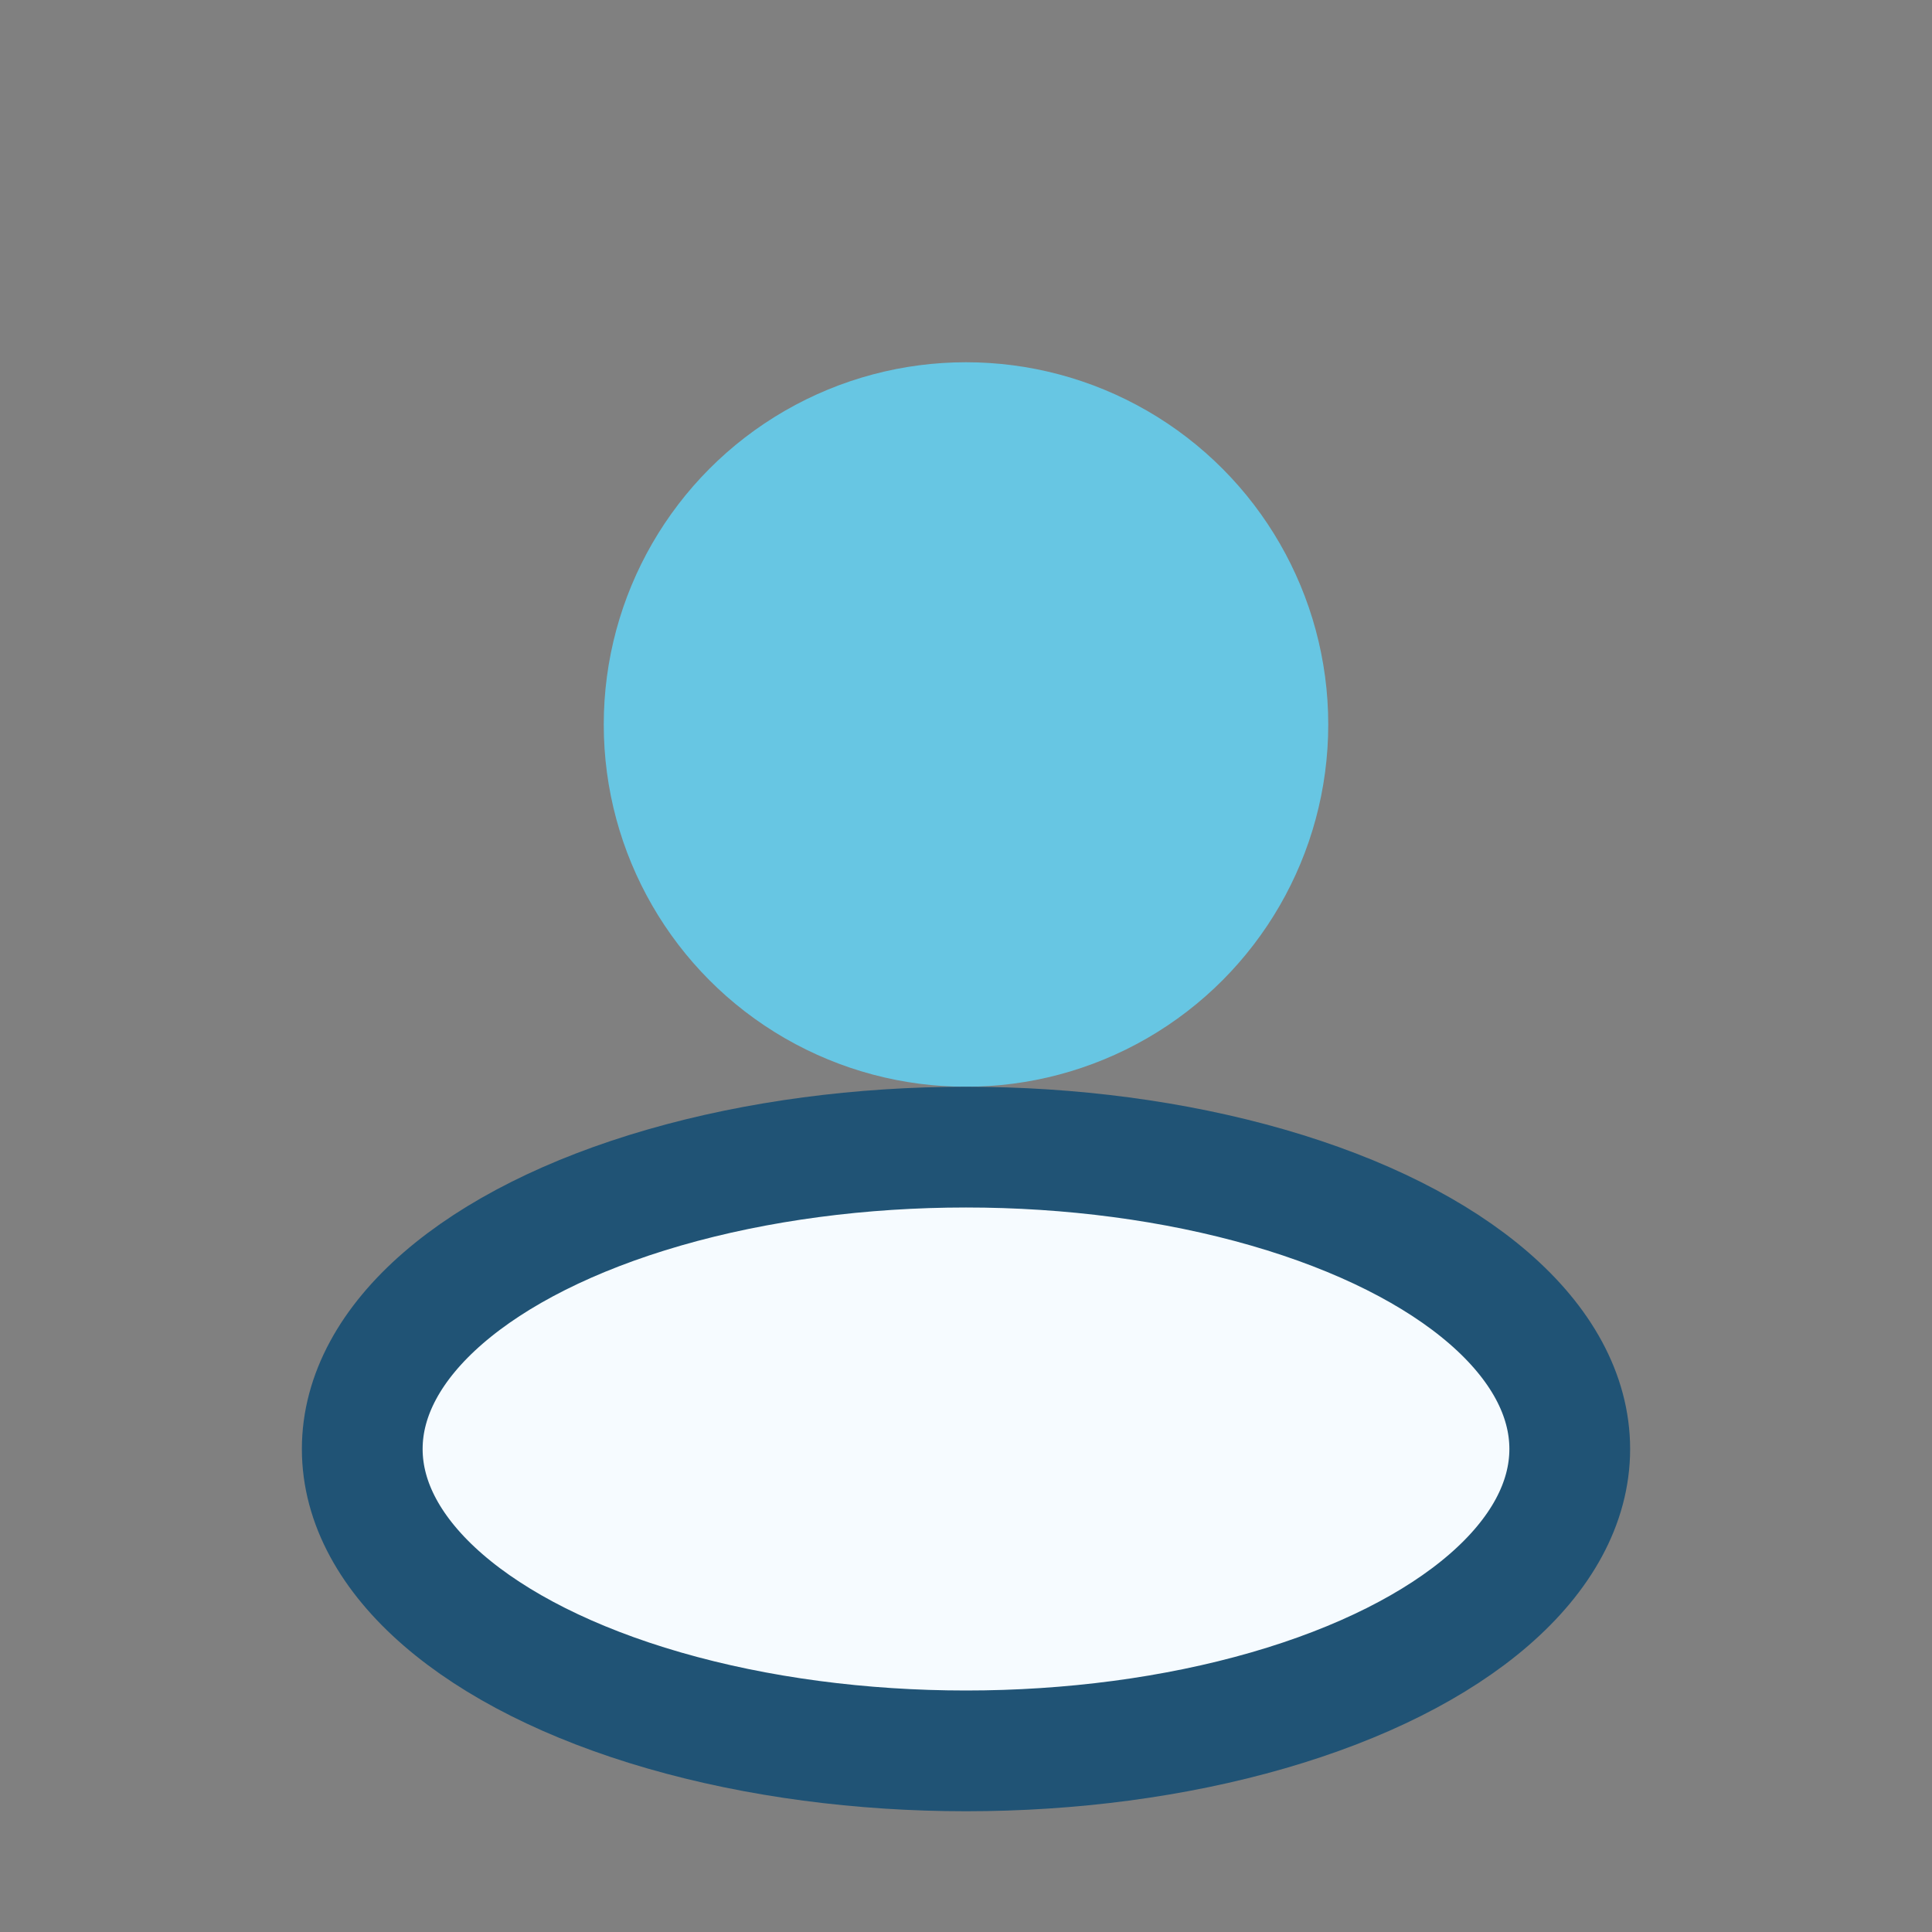
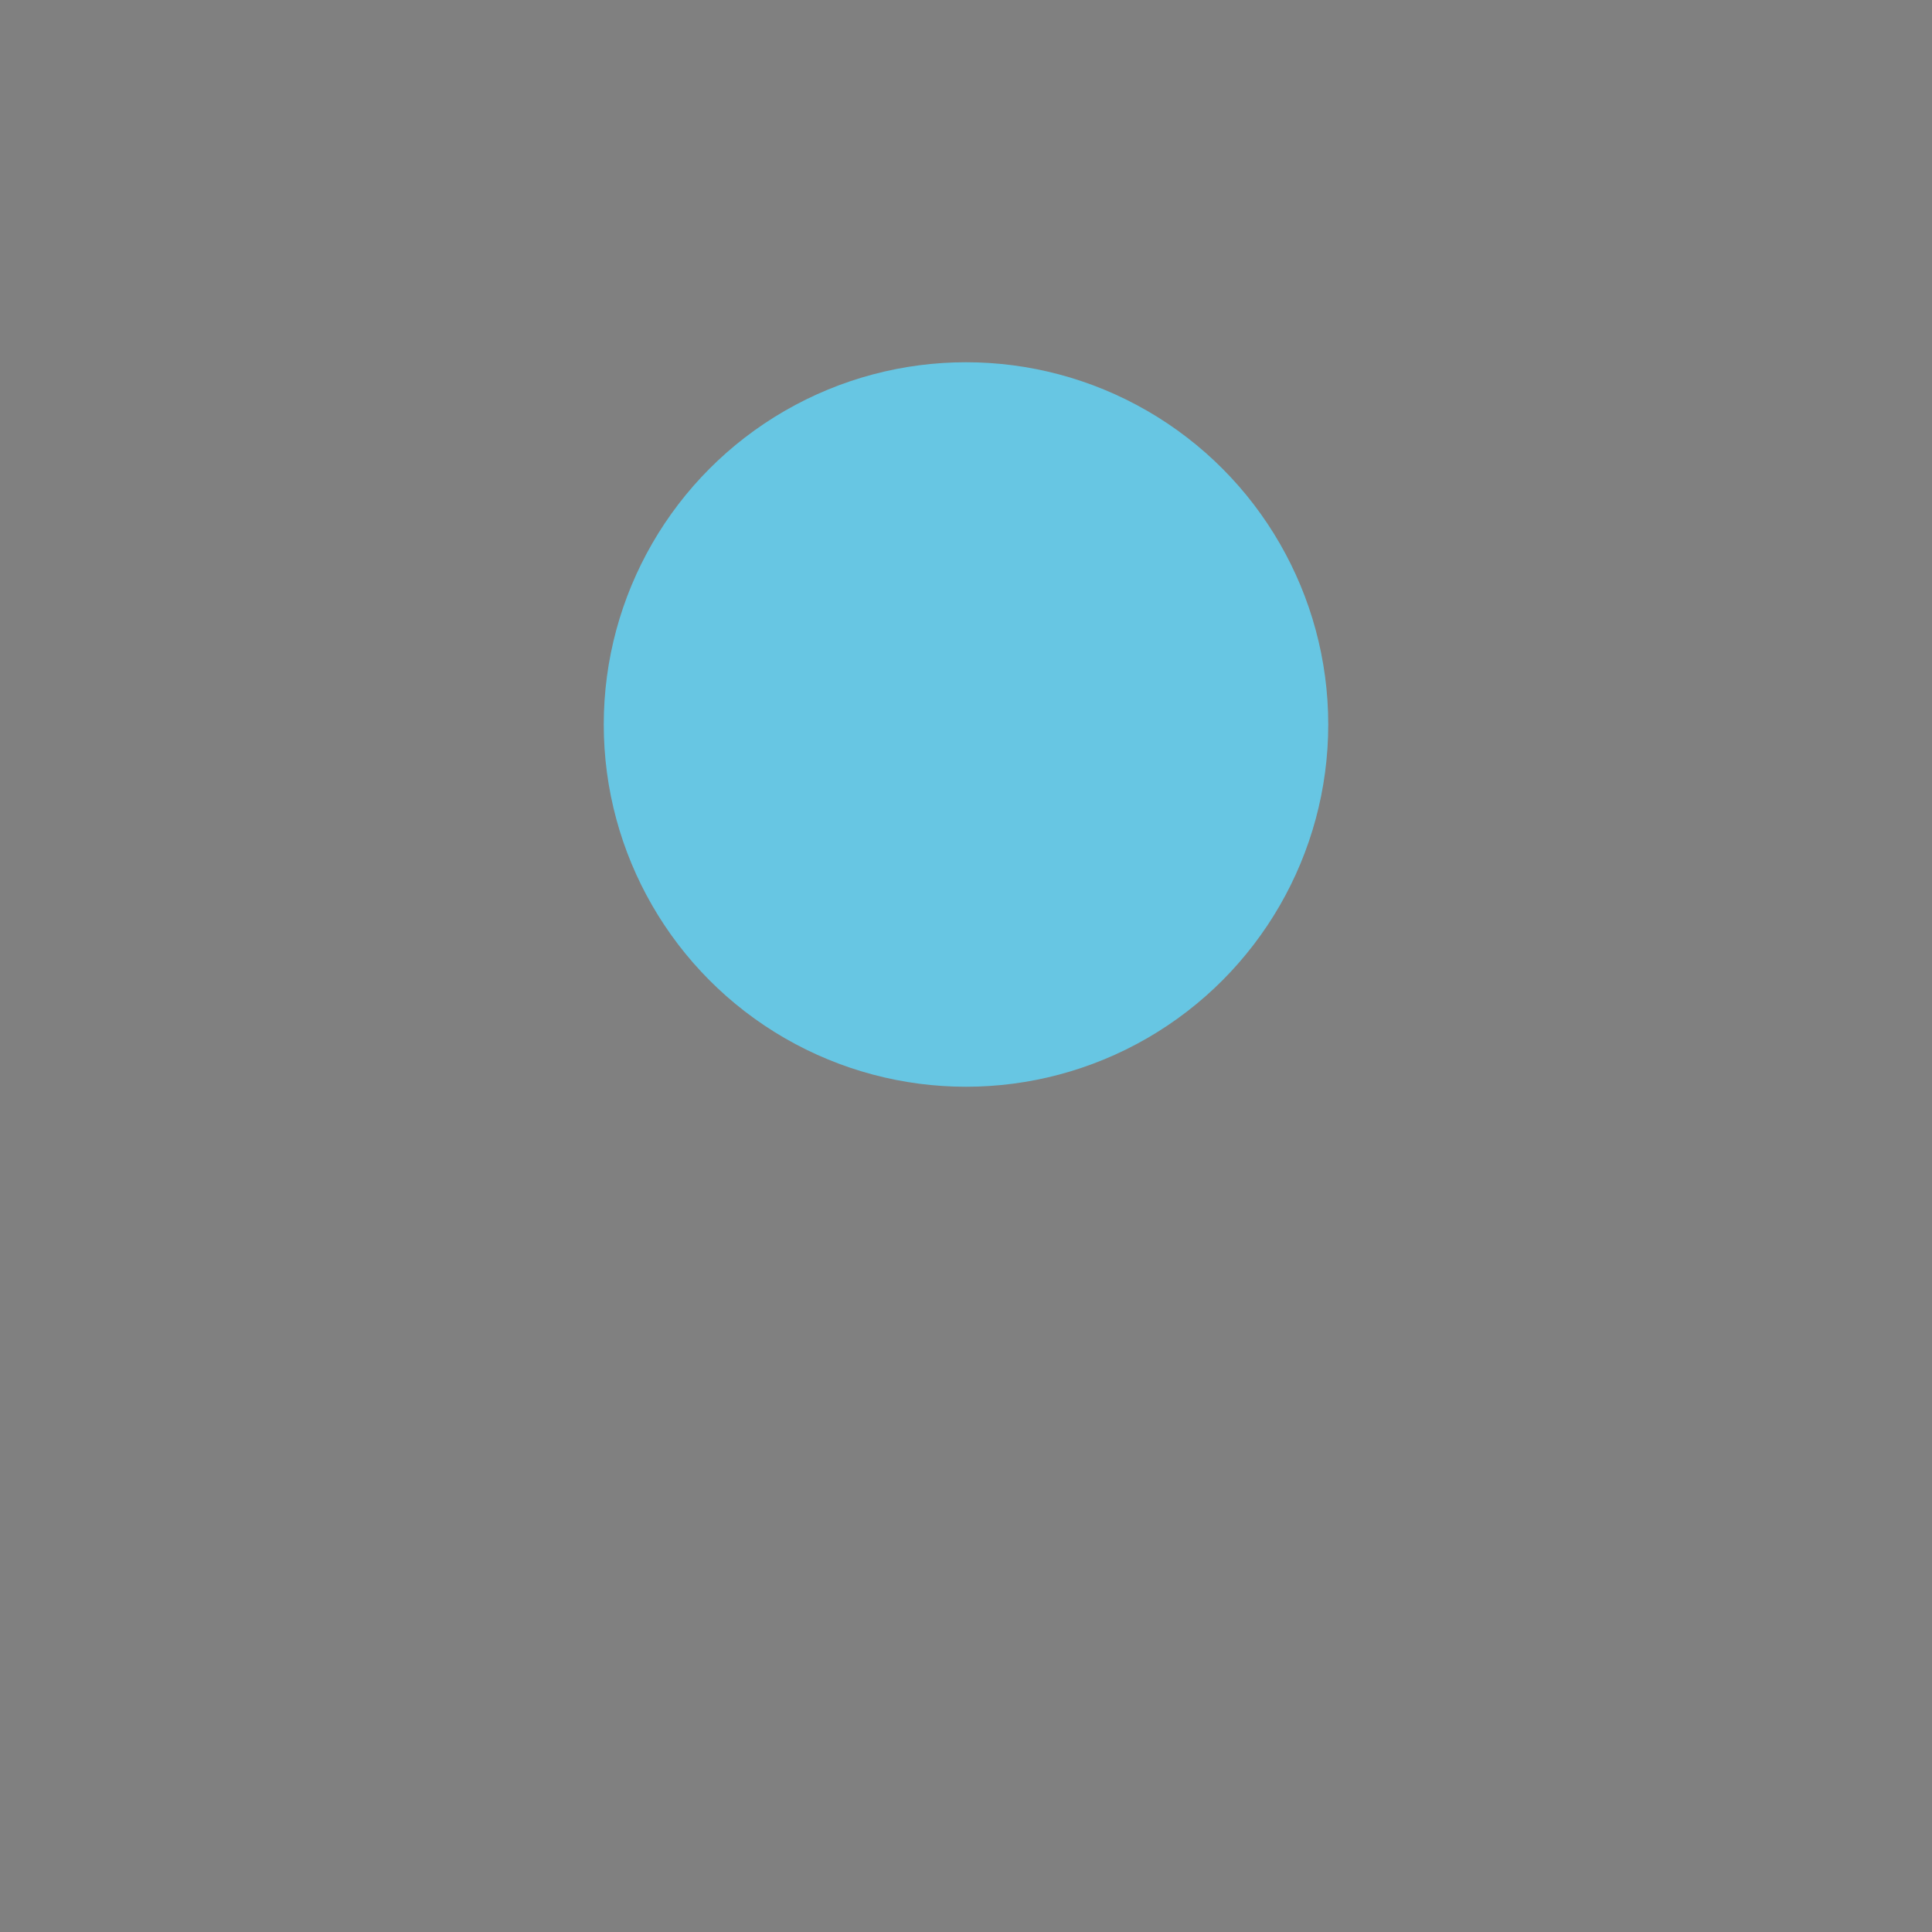
<svg xmlns="http://www.w3.org/2000/svg" width="32" height="32" viewBox="0 0 32 32">
  <rect x="0" y="0" width="32" height="32" fill="#808080" stroke="none" />
  <circle cx="16" cy="12" r="6" fill="#67C6E3" />
-   <ellipse cx="16" cy="24" rx="10" ry="5" fill="#F6FBFF" stroke="#205375" stroke-width="2" />
</svg>